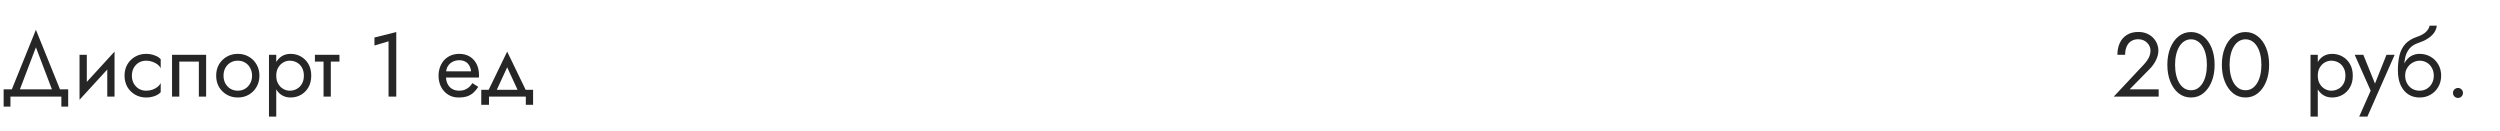
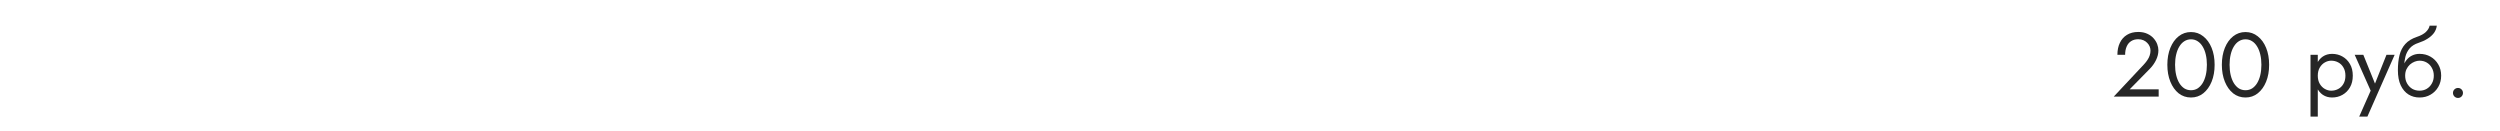
<svg xmlns="http://www.w3.org/2000/svg" width="440" height="23" viewBox="0 0 440 23" fill="none">
-   <path d="M6.32 8.328L9.44 16.52H10.88L6.32 5.24L1.76 16.52H3.2L6.32 8.328ZM10.8 17V18.76H12V15.72H0.64V18.76H1.84V17H10.8ZM20.079 10.92L20.159 9.08L14.079 15.72L13.999 17.56L20.079 10.92ZM15.279 9.64H13.999V17.56L15.279 15.8V9.64ZM20.159 9.08L18.879 10.84V17H20.159V9.08ZM23.213 13.32C23.213 12.808 23.32 12.355 23.534 11.96C23.758 11.555 24.056 11.24 24.43 11.016C24.814 10.792 25.245 10.68 25.726 10.68C26.12 10.68 26.488 10.744 26.829 10.872C27.181 10.989 27.485 11.149 27.741 11.352C27.997 11.555 28.179 11.779 28.285 12.024V10.424C28.029 10.125 27.662 9.896 27.181 9.736C26.712 9.565 26.227 9.48 25.726 9.48C25.011 9.48 24.366 9.645 23.79 9.976C23.213 10.307 22.755 10.76 22.413 11.336C22.083 11.912 21.918 12.573 21.918 13.32C21.918 14.056 22.083 14.717 22.413 15.304C22.755 15.88 23.213 16.333 23.79 16.664C24.366 16.995 25.011 17.16 25.726 17.16C26.227 17.16 26.712 17.08 27.181 16.92C27.662 16.749 28.029 16.515 28.285 16.216V14.616C28.179 14.851 27.997 15.075 27.741 15.288C27.485 15.491 27.181 15.656 26.829 15.784C26.488 15.901 26.12 15.96 25.726 15.96C25.245 15.96 24.814 15.848 24.43 15.624C24.056 15.389 23.758 15.075 23.534 14.68C23.32 14.285 23.213 13.832 23.213 13.32ZM36.278 9.64H30.278V17H31.558V10.84H34.998V17H36.278V9.64ZM38.044 13.32C38.044 14.056 38.21 14.717 38.54 15.304C38.882 15.88 39.34 16.333 39.916 16.664C40.492 16.995 41.138 17.16 41.852 17.16C42.578 17.16 43.223 16.995 43.788 16.664C44.364 16.333 44.818 15.88 45.148 15.304C45.49 14.717 45.66 14.056 45.66 13.32C45.66 12.573 45.49 11.912 45.148 11.336C44.818 10.76 44.364 10.307 43.788 9.976C43.223 9.645 42.578 9.48 41.852 9.48C41.138 9.48 40.492 9.645 39.916 9.976C39.34 10.307 38.882 10.76 38.54 11.336C38.21 11.912 38.044 12.573 38.044 13.32ZM39.34 13.32C39.34 12.808 39.447 12.355 39.66 11.96C39.884 11.555 40.183 11.24 40.556 11.016C40.94 10.792 41.372 10.68 41.852 10.68C42.332 10.68 42.759 10.792 43.132 11.016C43.516 11.24 43.815 11.555 44.028 11.96C44.252 12.355 44.364 12.808 44.364 13.32C44.364 13.832 44.252 14.285 44.028 14.68C43.815 15.075 43.516 15.389 43.132 15.624C42.759 15.848 42.332 15.96 41.852 15.96C41.372 15.96 40.94 15.848 40.556 15.624C40.183 15.389 39.884 15.075 39.66 14.68C39.447 14.285 39.34 13.832 39.34 13.32ZM48.619 20.52V9.64H47.339V20.52H48.619ZM54.779 13.32C54.779 12.52 54.613 11.837 54.283 11.272C53.952 10.696 53.509 10.253 52.955 9.944C52.411 9.635 51.803 9.48 51.131 9.48C50.523 9.48 49.984 9.635 49.515 9.944C49.056 10.253 48.693 10.696 48.427 11.272C48.171 11.837 48.043 12.52 48.043 13.32C48.043 14.109 48.171 14.792 48.427 15.368C48.693 15.944 49.056 16.387 49.515 16.696C49.984 17.005 50.523 17.16 51.131 17.16C51.803 17.16 52.411 17.005 52.955 16.696C53.509 16.387 53.952 15.944 54.283 15.368C54.613 14.792 54.779 14.109 54.779 13.32ZM53.483 13.32C53.483 13.885 53.365 14.365 53.131 14.76C52.907 15.155 52.603 15.453 52.219 15.656C51.845 15.859 51.429 15.96 50.971 15.96C50.597 15.96 50.229 15.859 49.867 15.656C49.504 15.453 49.205 15.155 48.971 14.76C48.736 14.365 48.619 13.885 48.619 13.32C48.619 12.755 48.736 12.275 48.971 11.88C49.205 11.485 49.504 11.187 49.867 10.984C50.229 10.781 50.597 10.68 50.971 10.68C51.429 10.68 51.845 10.781 52.219 10.984C52.603 11.187 52.907 11.485 53.131 11.88C53.365 12.275 53.483 12.755 53.483 13.32ZM55.424 9.64V10.84H59.744V9.64H55.424ZM56.944 9.96V17H58.224V9.96H56.944ZM65.905 8.008L68.385 7.272V17H69.745V5.64L65.905 6.6V8.008ZM78.001 13.64H84.289C84.3 13.576 84.305 13.512 84.305 13.448C84.305 13.384 84.305 13.32 84.305 13.256C84.305 12.477 84.161 11.811 83.873 11.256C83.585 10.691 83.18 10.253 82.657 9.944C82.134 9.635 81.526 9.48 80.833 9.48C80.204 9.48 79.633 9.608 79.121 9.864C78.62 10.12 78.209 10.477 77.889 10.936C77.569 11.395 77.356 11.928 77.249 12.536C77.228 12.664 77.212 12.792 77.201 12.92C77.19 13.048 77.185 13.181 77.185 13.32C77.185 14.056 77.334 14.717 77.633 15.304C77.942 15.88 78.358 16.333 78.881 16.664C79.414 16.995 80.012 17.16 80.673 17.16C81.313 17.16 81.846 17.085 82.273 16.936C82.7 16.776 83.062 16.557 83.361 16.28C83.66 15.992 83.932 15.661 84.177 15.288L83.137 14.632C82.977 14.899 82.785 15.133 82.561 15.336C82.337 15.528 82.081 15.683 81.793 15.8C81.516 15.907 81.196 15.96 80.833 15.96C80.353 15.96 79.937 15.859 79.585 15.656C79.233 15.453 78.961 15.155 78.769 14.76C78.577 14.365 78.481 13.885 78.481 13.32L78.513 12.84C78.513 12.381 78.614 11.987 78.817 11.656C79.03 11.315 79.313 11.053 79.665 10.872C80.017 10.691 80.406 10.6 80.833 10.6C81.26 10.6 81.617 10.685 81.905 10.856C82.204 11.016 82.433 11.245 82.593 11.544C82.764 11.832 82.87 12.168 82.913 12.552H78.001V13.64ZM89.263 11.848L91.422 16.52H92.862L89.263 9.08L85.662 16.52H87.103L89.263 11.848ZM92.543 17V18.44H93.823V15.8H84.703V18.44H86.062V17H92.543Z" fill="#262626" />
  <path d="M372.023 17H379.927V15.72H374.823L378.391 12.088C378.828 11.64 379.186 11.133 379.463 10.568C379.74 10.003 379.879 9.432 379.879 8.856C379.879 8.515 379.81 8.157 379.671 7.784C379.532 7.411 379.319 7.064 379.031 6.744C378.743 6.413 378.375 6.147 377.927 5.944C377.479 5.731 376.946 5.624 376.327 5.624C375.559 5.624 374.898 5.795 374.343 6.136C373.799 6.467 373.383 6.936 373.095 7.544C372.807 8.141 372.663 8.84 372.663 9.64H374.023C374.023 9.075 374.114 8.589 374.295 8.184C374.476 7.768 374.738 7.453 375.079 7.24C375.431 7.016 375.847 6.904 376.327 6.904C376.668 6.904 376.972 6.963 377.239 7.08C377.506 7.197 377.73 7.352 377.911 7.544C378.103 7.736 378.247 7.949 378.343 8.184C378.439 8.419 378.487 8.659 378.487 8.904C378.487 9.203 378.439 9.491 378.343 9.768C378.258 10.035 378.124 10.301 377.943 10.568C377.772 10.824 377.564 11.085 377.319 11.352L372.023 17ZM382.812 11.4C382.812 10.749 382.877 10.152 383.005 9.608C383.133 9.053 383.319 8.579 383.565 8.184C383.81 7.779 384.103 7.469 384.445 7.256C384.797 7.032 385.186 6.92 385.613 6.92C386.05 6.92 386.439 7.032 386.781 7.256C387.122 7.469 387.415 7.779 387.661 8.184C387.906 8.579 388.093 9.053 388.221 9.608C388.349 10.152 388.413 10.749 388.413 11.4C388.413 12.051 388.349 12.653 388.221 13.208C388.093 13.752 387.906 14.227 387.661 14.632C387.415 15.027 387.122 15.336 386.781 15.56C386.439 15.773 386.05 15.88 385.613 15.88C385.186 15.88 384.797 15.773 384.445 15.56C384.103 15.336 383.81 15.027 383.565 14.632C383.319 14.227 383.133 13.752 383.005 13.208C382.877 12.653 382.812 12.051 382.812 11.4ZM381.453 11.4C381.453 12.52 381.629 13.512 381.981 14.376C382.333 15.24 382.818 15.923 383.437 16.424C384.066 16.915 384.791 17.16 385.613 17.16C386.434 17.16 387.154 16.915 387.773 16.424C388.402 15.923 388.893 15.24 389.245 14.376C389.597 13.512 389.773 12.52 389.773 11.4C389.773 10.28 389.597 9.288 389.245 8.424C388.893 7.56 388.402 6.883 387.773 6.392C387.154 5.891 386.434 5.64 385.613 5.64C384.791 5.64 384.066 5.891 383.437 6.392C382.818 6.883 382.333 7.56 381.981 8.424C381.629 9.288 381.453 10.28 381.453 11.4ZM392.406 11.4C392.406 10.749 392.47 10.152 392.598 9.608C392.726 9.053 392.913 8.579 393.158 8.184C393.404 7.779 393.697 7.469 394.038 7.256C394.39 7.032 394.78 6.92 395.206 6.92C395.644 6.92 396.033 7.032 396.374 7.256C396.716 7.469 397.009 7.779 397.254 8.184C397.5 8.579 397.686 9.053 397.814 9.608C397.942 10.152 398.006 10.749 398.006 11.4C398.006 12.051 397.942 12.653 397.814 13.208C397.686 13.752 397.5 14.227 397.254 14.632C397.009 15.027 396.716 15.336 396.374 15.56C396.033 15.773 395.644 15.88 395.206 15.88C394.78 15.88 394.39 15.773 394.038 15.56C393.697 15.336 393.404 15.027 393.158 14.632C392.913 14.227 392.726 13.752 392.598 13.208C392.47 12.653 392.406 12.051 392.406 11.4ZM391.046 11.4C391.046 12.52 391.222 13.512 391.574 14.376C391.926 15.24 392.412 15.923 393.03 16.424C393.66 16.915 394.385 17.16 395.206 17.16C396.028 17.16 396.748 16.915 397.366 16.424C397.996 15.923 398.486 15.24 398.838 14.376C399.19 13.512 399.366 12.52 399.366 11.4C399.366 10.28 399.19 9.288 398.838 8.424C398.486 7.56 397.996 6.883 397.366 6.392C396.748 5.891 396.028 5.64 395.206 5.64C394.385 5.64 393.66 5.891 393.03 6.392C392.412 6.883 391.926 7.56 391.574 8.424C391.222 9.288 391.046 10.28 391.046 11.4Z" fill="#262626" />
  <path d="M407.931 20.52V9.64H406.651V20.52H407.931ZM414.091 13.32C414.091 12.52 413.926 11.837 413.595 11.272C413.265 10.696 412.822 10.253 412.267 9.944C411.723 9.635 411.115 9.48 410.443 9.48C409.835 9.48 409.297 9.635 408.827 9.944C408.369 10.253 408.006 10.696 407.739 11.272C407.483 11.837 407.355 12.52 407.355 13.32C407.355 14.109 407.483 14.792 407.739 15.368C408.006 15.944 408.369 16.387 408.827 16.696C409.297 17.005 409.835 17.16 410.443 17.16C411.115 17.16 411.723 17.005 412.267 16.696C412.822 16.387 413.265 15.944 413.595 15.368C413.926 14.792 414.091 14.109 414.091 13.32ZM412.795 13.32C412.795 13.885 412.678 14.365 412.443 14.76C412.219 15.155 411.915 15.453 411.531 15.656C411.158 15.859 410.742 15.96 410.283 15.96C409.91 15.96 409.542 15.859 409.179 15.656C408.817 15.453 408.518 15.155 408.283 14.76C408.049 14.365 407.931 13.885 407.931 13.32C407.931 12.755 408.049 12.275 408.283 11.88C408.518 11.485 408.817 11.187 409.179 10.984C409.542 10.781 409.91 10.68 410.283 10.68C410.742 10.68 411.158 10.781 411.531 10.984C411.915 11.187 412.219 11.485 412.443 11.88C412.678 12.275 412.795 12.755 412.795 13.32ZM421.462 9.64H420.022L417.75 15.336L418.278 15.4L415.942 9.64H414.422L417.238 15.96L415.222 20.52H416.662L421.462 9.64ZM425.837 10.68C426.317 10.68 426.743 10.792 427.117 11.016C427.501 11.24 427.799 11.555 428.013 11.96C428.237 12.355 428.349 12.808 428.349 13.32C428.349 13.832 428.237 14.285 428.013 14.68C427.799 15.075 427.501 15.389 427.117 15.624C426.743 15.848 426.317 15.96 425.837 15.96C425.357 15.96 424.925 15.848 424.541 15.624C424.167 15.389 423.869 15.075 423.645 14.68C423.421 14.285 423.309 13.832 423.309 13.32L422.029 12.36C422.029 13.416 422.194 14.301 422.525 15.016C422.866 15.731 423.325 16.269 423.901 16.632C424.477 16.984 425.122 17.16 425.837 17.16C426.562 17.16 427.207 16.995 427.773 16.664C428.349 16.333 428.802 15.88 429.133 15.304C429.474 14.717 429.645 14.056 429.645 13.32C429.645 12.573 429.474 11.912 429.133 11.336C428.802 10.76 428.349 10.307 427.773 9.976C427.207 9.645 426.562 9.48 425.837 9.48V10.68ZM422.733 13.32H423.309C423.309 12.893 423.383 12.52 423.533 12.2C423.693 11.869 423.895 11.592 424.141 11.368C424.397 11.144 424.674 10.973 424.973 10.856C425.271 10.739 425.559 10.68 425.837 10.68V9.48C425.378 9.48 424.957 9.571 424.573 9.752C424.199 9.923 423.874 10.173 423.597 10.504C423.319 10.835 423.106 11.24 422.957 11.72C422.807 12.189 422.733 12.723 422.733 13.32ZM422.029 12.36L423.149 13.208V11.56C423.149 11.027 423.218 10.493 423.357 9.96C423.495 9.416 423.746 8.931 424.109 8.504C424.482 8.077 424.999 7.757 425.661 7.544C426.247 7.352 426.77 7.112 427.229 6.824C427.698 6.536 428.077 6.2 428.365 5.816C428.653 5.421 428.823 4.989 428.877 4.52H427.613C427.538 4.904 427.319 5.272 426.957 5.624C426.605 5.965 426.066 6.259 425.341 6.504C424.487 6.792 423.815 7.208 423.325 7.752C422.845 8.285 422.509 8.936 422.317 9.704C422.125 10.472 422.029 11.357 422.029 12.36ZM431.723 16.36C431.723 16.595 431.808 16.803 431.979 16.984C432.16 17.155 432.368 17.24 432.603 17.24C432.848 17.24 433.056 17.155 433.227 16.984C433.398 16.803 433.483 16.595 433.483 16.36C433.483 16.115 433.398 15.907 433.227 15.736C433.056 15.565 432.848 15.48 432.603 15.48C432.368 15.48 432.16 15.565 431.979 15.736C431.808 15.907 431.723 16.115 431.723 16.36Z" fill="#262626" />
</svg>